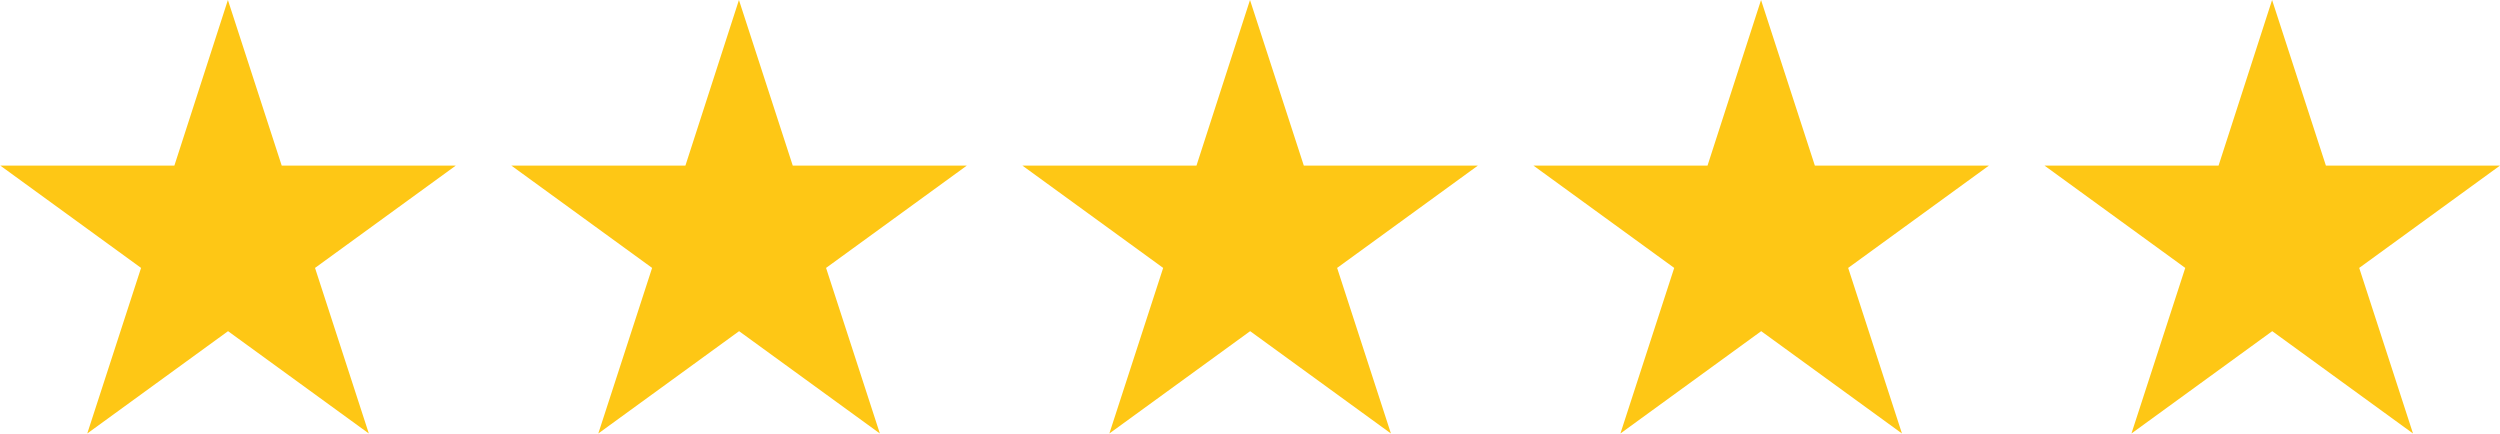
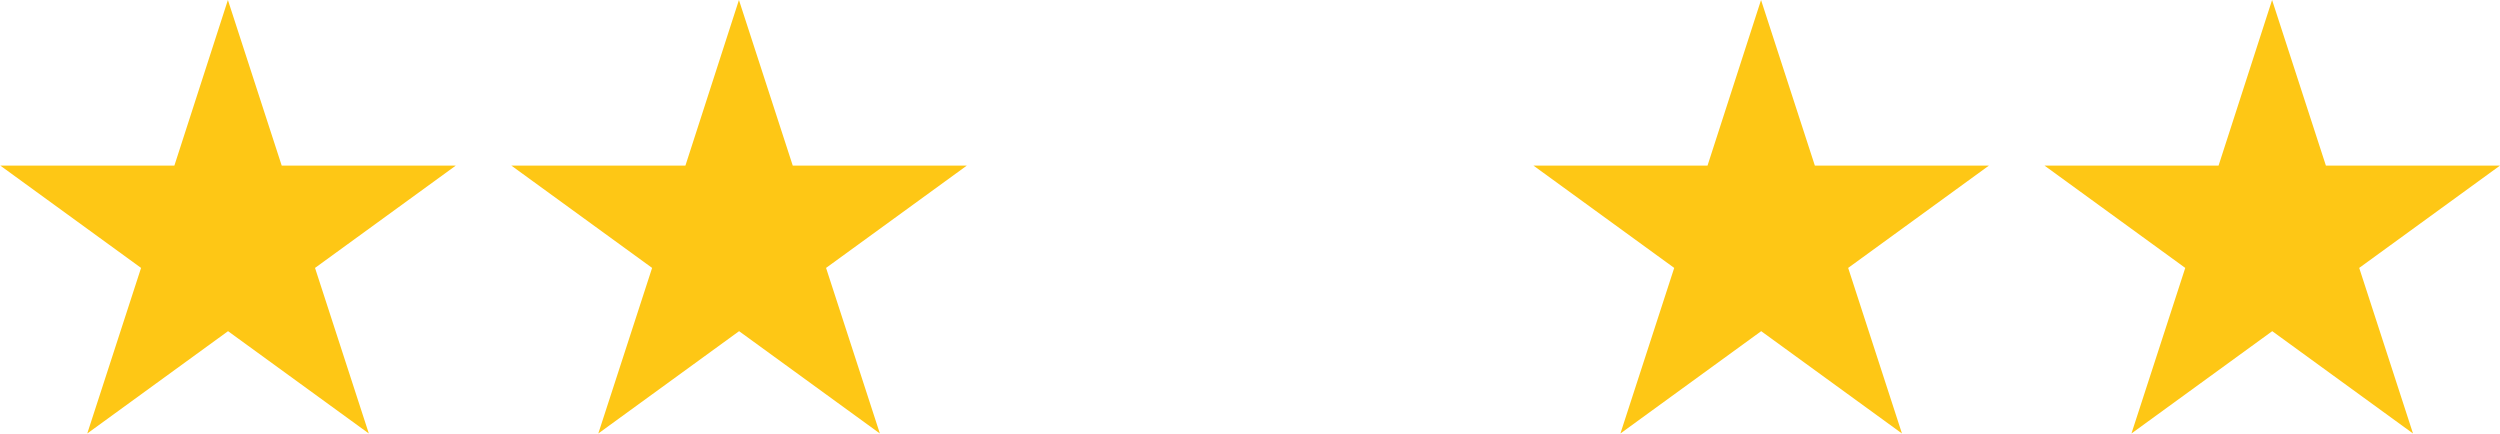
<svg xmlns="http://www.w3.org/2000/svg" width="147.39" height="25.558" viewBox="0 0 147.39 25.558">
  <g id="Group_18333" data-name="Group 18333" transform="translate(-277 -2112.655)">
    <g id="Group_52" data-name="Group 52" transform="translate(277 2112.655)">
      <g id="Group_51" data-name="Group 51" transform="translate(0 0)">
        <g id="e7d3ab5cad9c917aa181459e89578c6a">
          <path id="Path_73" data-name="Path 73" d="M498.436,1342.151l3.172,9.762h10.264l-8.3,6.033,3.172,9.762-8.3-6.033-8.3,6.033,3.172-9.762-8.3-6.033h10.264Z" transform="translate(-485 -1342.151)" fill="#fec715" />
        </g>
        <g id="e7d3ab5cad9c917aa181459e89578c6a-2" data-name="e7d3ab5cad9c917aa181459e89578c6a" transform="translate(30.129)">
          <path id="Path_73-2" data-name="Path 73" d="M498.436,1342.151l3.172,9.762h10.264l-8.3,6.033,3.172,9.762-8.3-6.033-8.3,6.033,3.172-9.762-8.3-6.033h10.264Z" transform="translate(-485 -1342.151)" fill="#fec715" />
        </g>
        <g id="e7d3ab5cad9c917aa181459e89578c6a-3" data-name="e7d3ab5cad9c917aa181459e89578c6a" transform="translate(60.259)">
-           <path id="Path_73-3" data-name="Path 73" d="M498.436,1342.151l3.172,9.762h10.264l-8.3,6.033,3.172,9.762-8.3-6.033-8.3,6.033,3.172-9.762-8.3-6.033h10.264Z" transform="translate(-485 -1342.151)" fill="#fec715" />
-         </g>
+           </g>
        <g id="e7d3ab5cad9c917aa181459e89578c6a-4" data-name="e7d3ab5cad9c917aa181459e89578c6a" transform="translate(90.388)">
          <path id="Path_73-4" data-name="Path 73" d="M498.436,1342.151l3.172,9.762h10.264l-8.3,6.033,3.172,9.762-8.3-6.033-8.3,6.033,3.172-9.762-8.3-6.033h10.264Z" transform="translate(-485 -1342.151)" fill="#fec715" />
        </g>
        <g id="e7d3ab5cad9c917aa181459e89578c6a-5" data-name="e7d3ab5cad9c917aa181459e89578c6a" transform="translate(120.517)">
          <path id="Path_73-5" data-name="Path 73" d="M498.436,1342.151l3.172,9.762h10.264l-8.3,6.033,3.172,9.762-8.3-6.033-8.3,6.033,3.172-9.762-8.3-6.033h10.264Z" transform="translate(-485 -1342.151)" fill="#fec715" />
        </g>
      </g>
    </g>
  </g>
</svg>